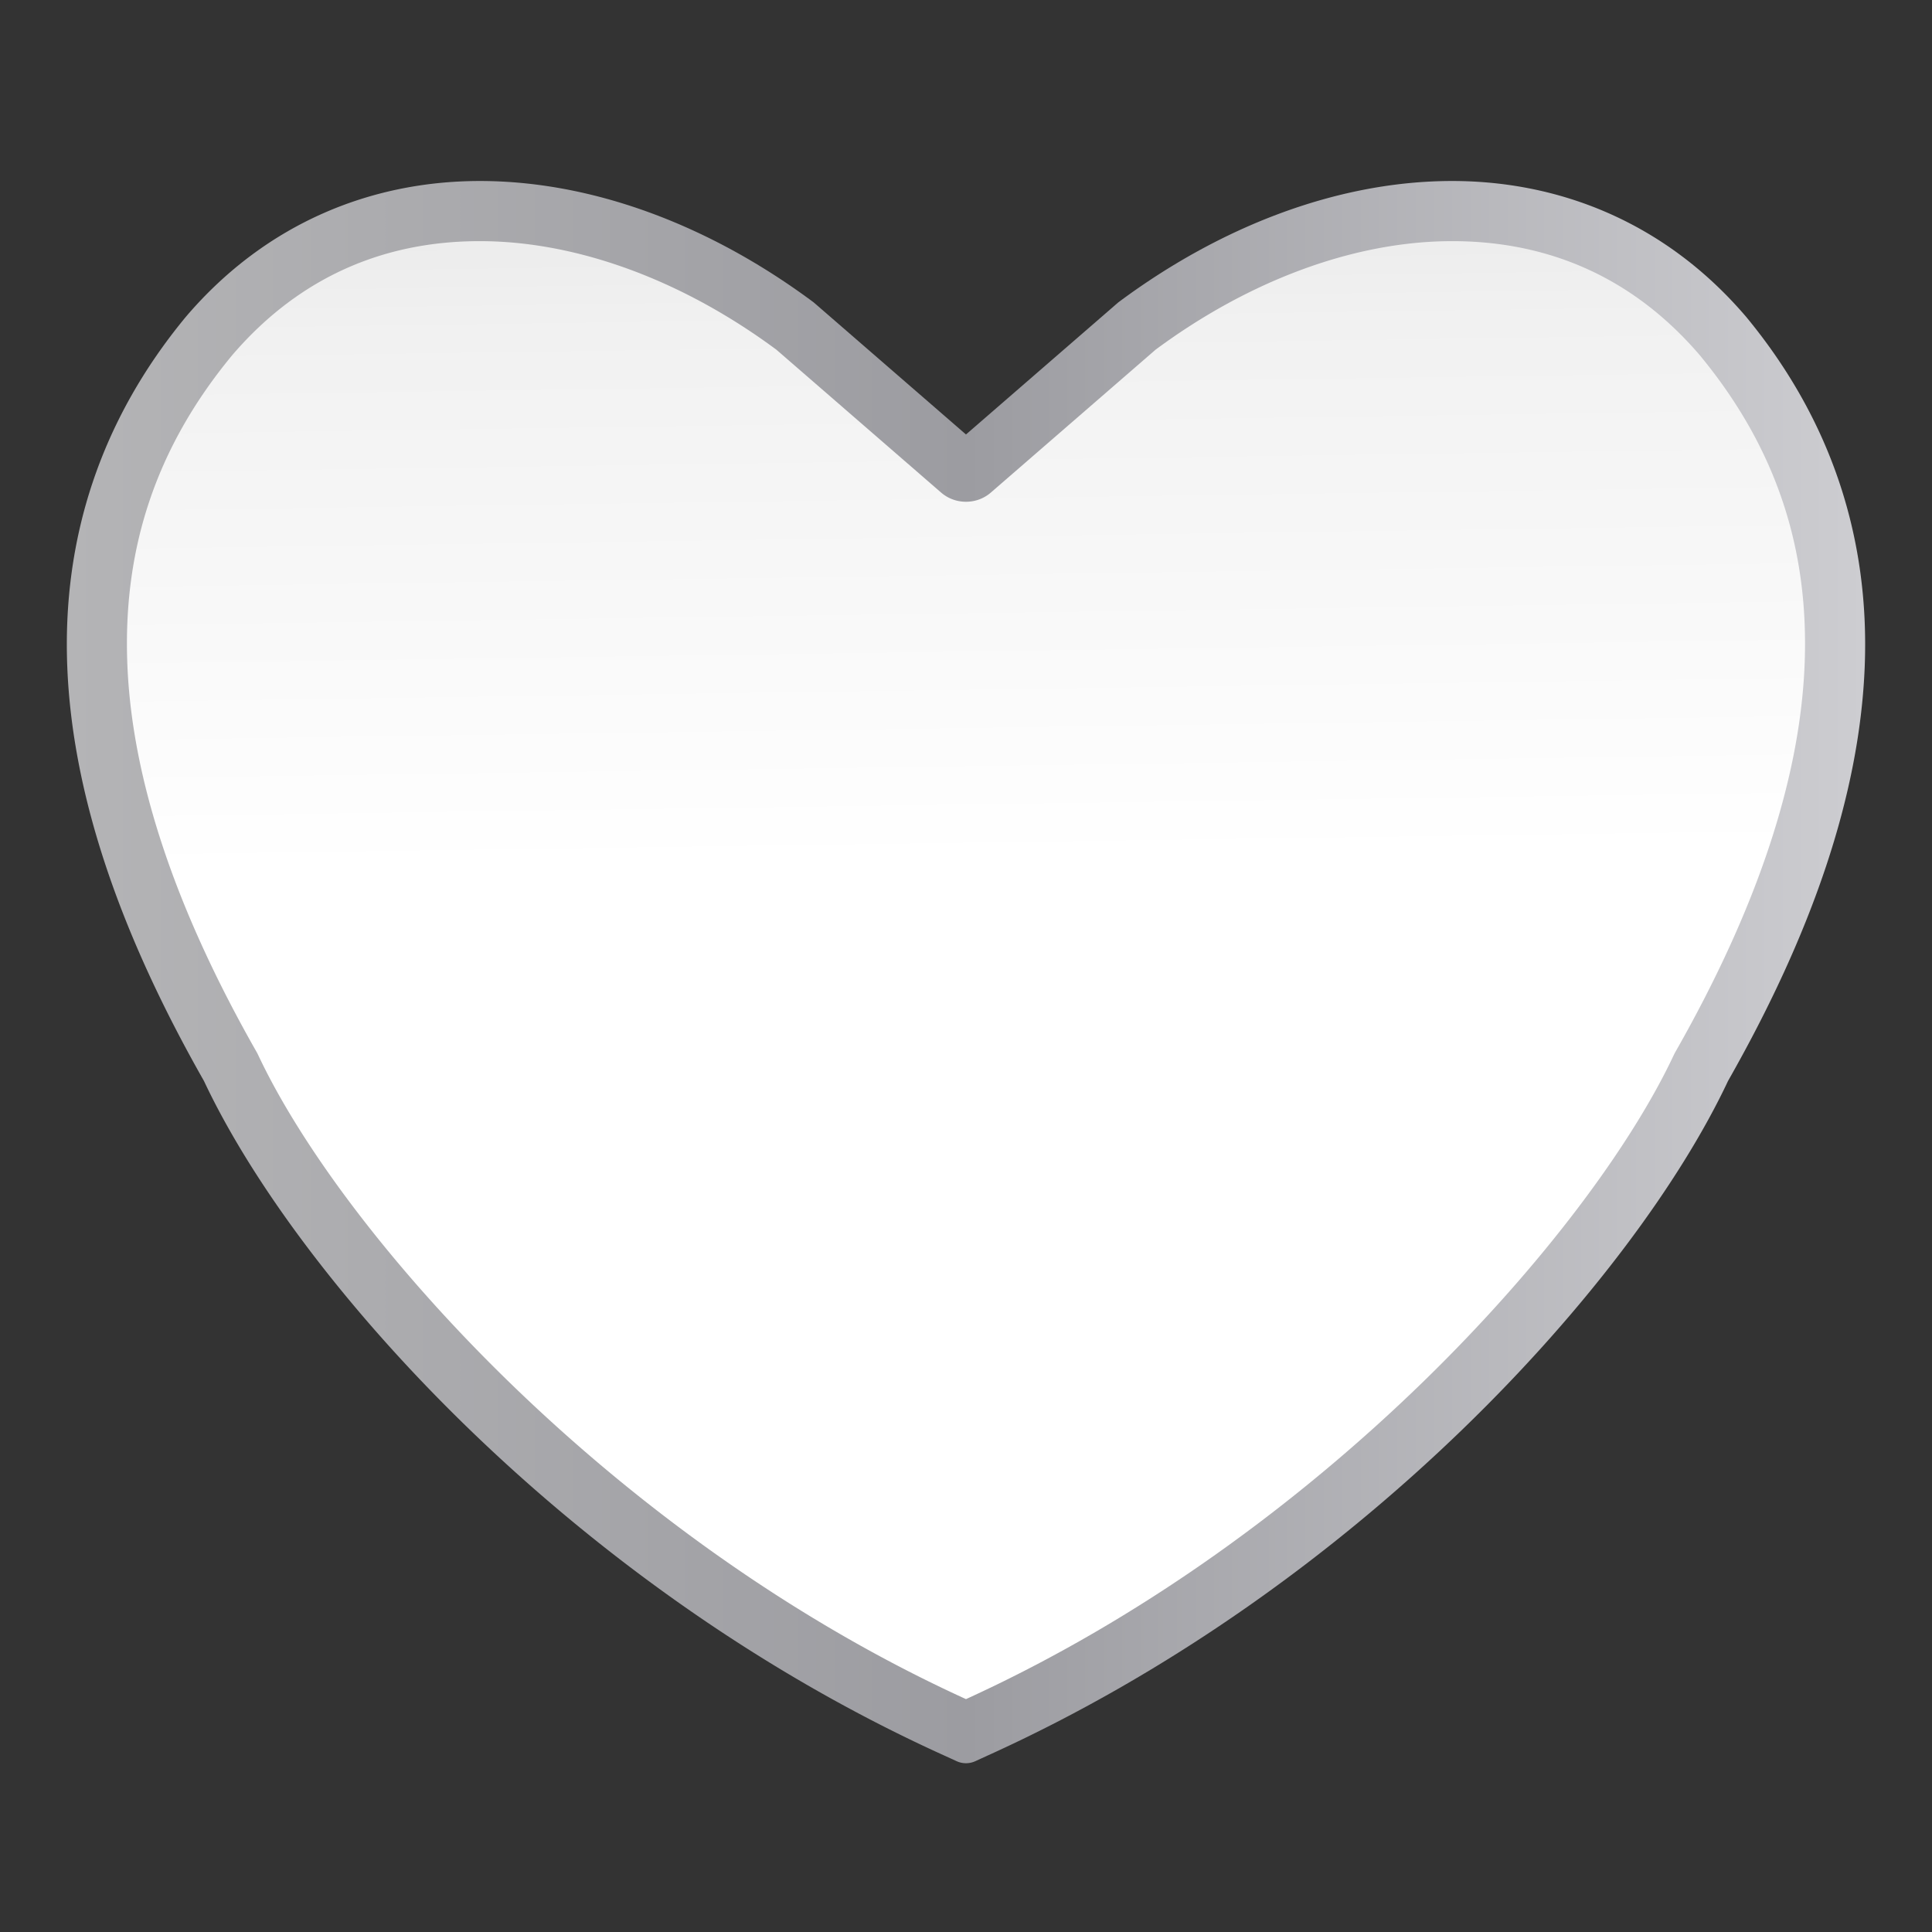
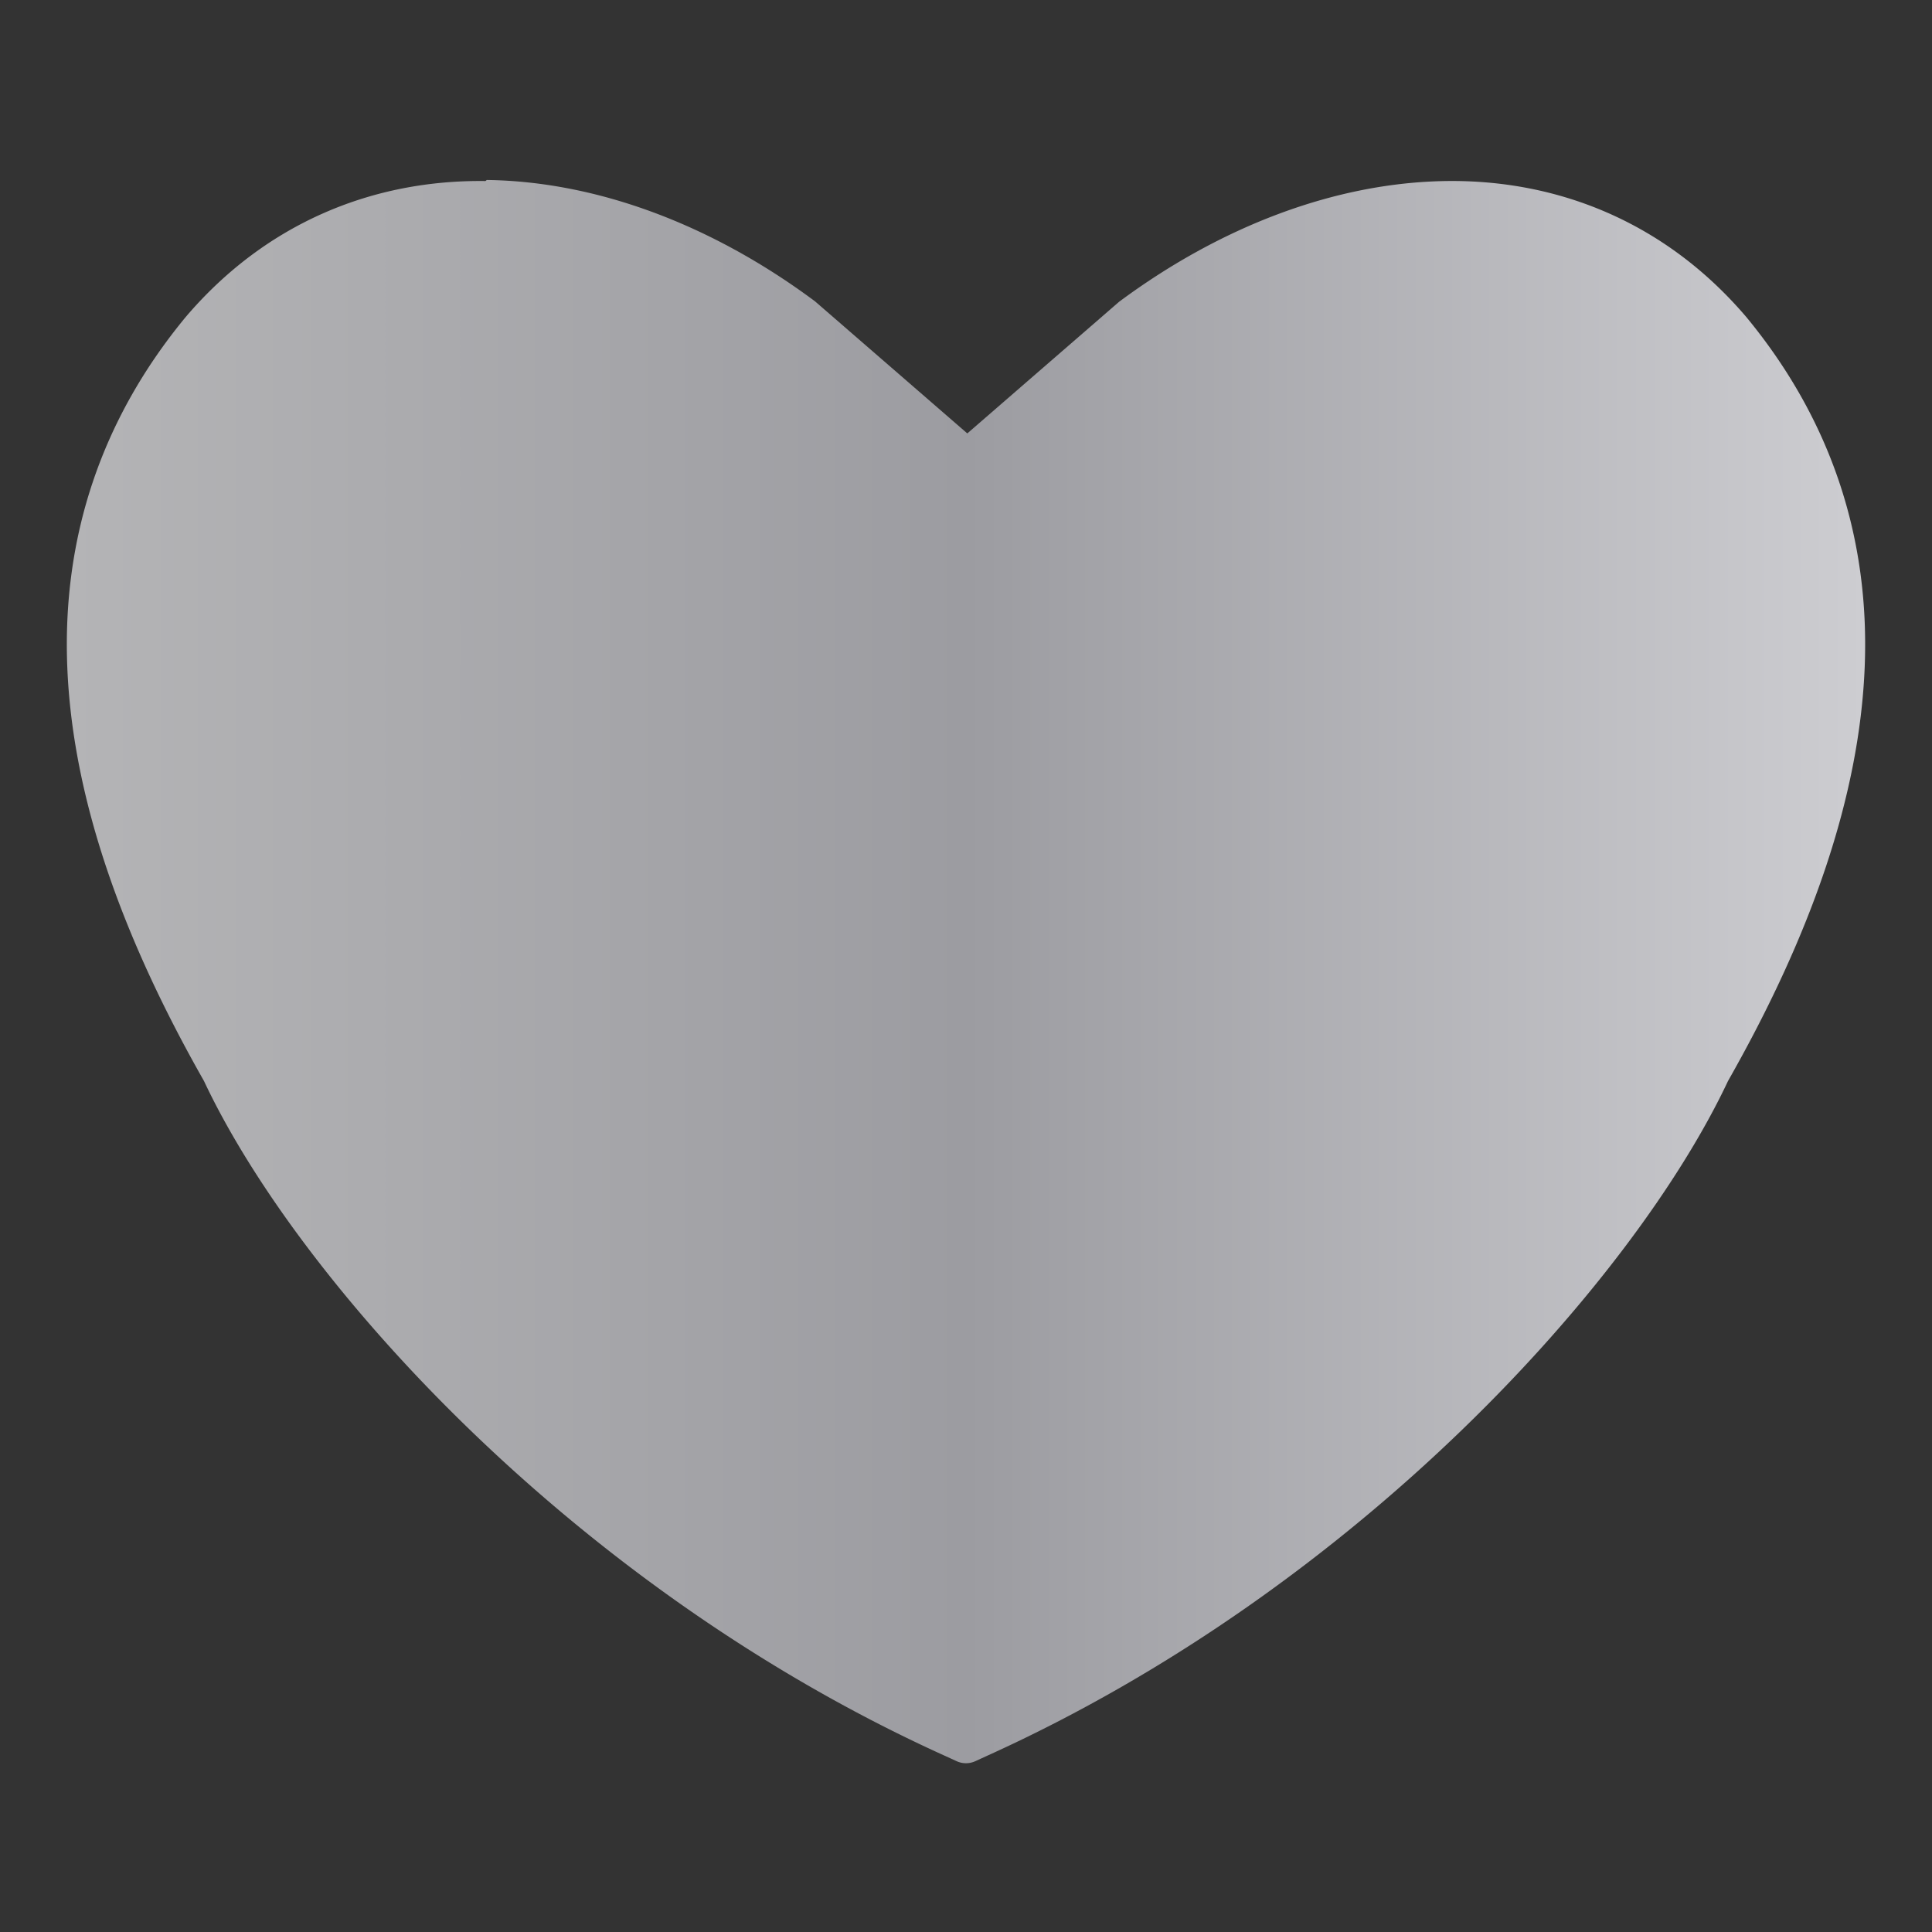
<svg xmlns="http://www.w3.org/2000/svg" height="32" viewBox="0 0 32 32" width="32">
  <rect x="0" y="0" width="32" height="32" fill="#333333" stroke="none" />
  <linearGradient id="a" gradientUnits="userSpaceOnUse" x1="83.778" x2="81.958" y1="128" y2="0">
    <stop offset="0" stop-color="#fff" />
    <stop offset=".556" stop-color="#fff" />
    <stop offset=".833" stop-color="#f1f1f1" />
    <stop offset=".9" stop-color="#eaeaea" />
    <stop offset="1" stop-color="#dfdfdf" />
  </linearGradient>
  <linearGradient id="b" gradientUnits="userSpaceOnUse" x1="4.428" x2="123.572" y1="64.405" y2="64.405">
    <stop offset="0" stop-color="#b4b4b6" />
    <stop offset=".5" stop-color="#9c9ca1" />
    <stop offset="1" stop-color="#cdcdd1" />
  </linearGradient>
  <g fill-rule="evenodd">
-     <path d="m32.164 11.994c-7.36-.096-14.47 2.707-19.822 8.963a1.486 1.486 0 0 0 -.016.018c-5.672 6.856-8.214 14.718-7.867 23.242.346 8.493 3.502 17.628 9.033 27.363.006.013.017.028.023.041 6.167 13.114 24.357 33.511 49.066 44.697l.799.365a1.486 1.486 0 0 0 1.238 0l.805-.369c24.707-11.187 42.894-31.58 49.061-44.693.008-.014.015-.027.023-.041 5.531-9.735 8.687-18.87 9.033-27.363.347-8.524-2.195-16.386-7.867-23.242a1.486 1.486 0 0 0 -.016-.018c-5.352-6.256-12.464-9.06-19.824-8.963-7.36.097-14.972 3.011-21.693 8.002a1.486 1.486 0 0 0 -.088.07l-10.053 8.719-10.053-8.719a1.486 1.486 0 0 0 -.088-.07c-6.722-4.991-14.335-7.906-21.695-8.002z" fill="url(#b)" transform="scale(.25)" />
-     <path d="m32.111 15.979c-6.33-.083-12.115 2.172-16.727 7.553-5.091 6.161-7.257 12.881-6.945 20.523.311 7.649 3.211 16.249 8.57 25.656a2.5 2.5 0 0 1 .092.178c5.506 11.741 23.286 31.912 46.898 42.682 23.613-10.77 41.393-30.941 46.898-42.682a2.5 2.5 0 0 1 .092-.178c5.359-9.407 8.259-18.007 8.57-25.656.311-7.642-1.854-14.362-6.945-20.523-4.611-5.38-10.398-7.636-16.729-7.553-6.323.083-13.18 2.638-19.328 7.191l-10.908 9.461a2.5 2.5 0 0 1 -1.639.611h-.023a2.5 2.5 0 0 1 -1.639-.611l-10.908-9.461c-6.148-4.553-13.007-7.109-19.33-7.191z" fill="url(#a)" transform="scale(.25)" />
+     <path d="m32.164 11.994c-7.36-.096-14.47 2.707-19.822 8.963a1.486 1.486 0 0 0 -.016.018c-5.672 6.856-8.214 14.718-7.867 23.242.346 8.493 3.502 17.628 9.033 27.363.006.013.017.028.023.041 6.167 13.114 24.357 33.511 49.066 44.697l.799.365a1.486 1.486 0 0 0 1.238 0l.805-.369c24.707-11.187 42.894-31.58 49.061-44.693.008-.014.015-.027.023-.041 5.531-9.735 8.687-18.87 9.033-27.363.347-8.524-2.195-16.386-7.867-23.242a1.486 1.486 0 0 0 -.016-.018c-5.352-6.256-12.464-9.06-19.824-8.963-7.36.097-14.972 3.011-21.693 8.002l-10.053 8.719-10.053-8.719a1.486 1.486 0 0 0 -.088-.07c-6.722-4.991-14.335-7.906-21.695-8.002z" fill="url(#b)" transform="scale(.25)" />
  </g>
</svg>